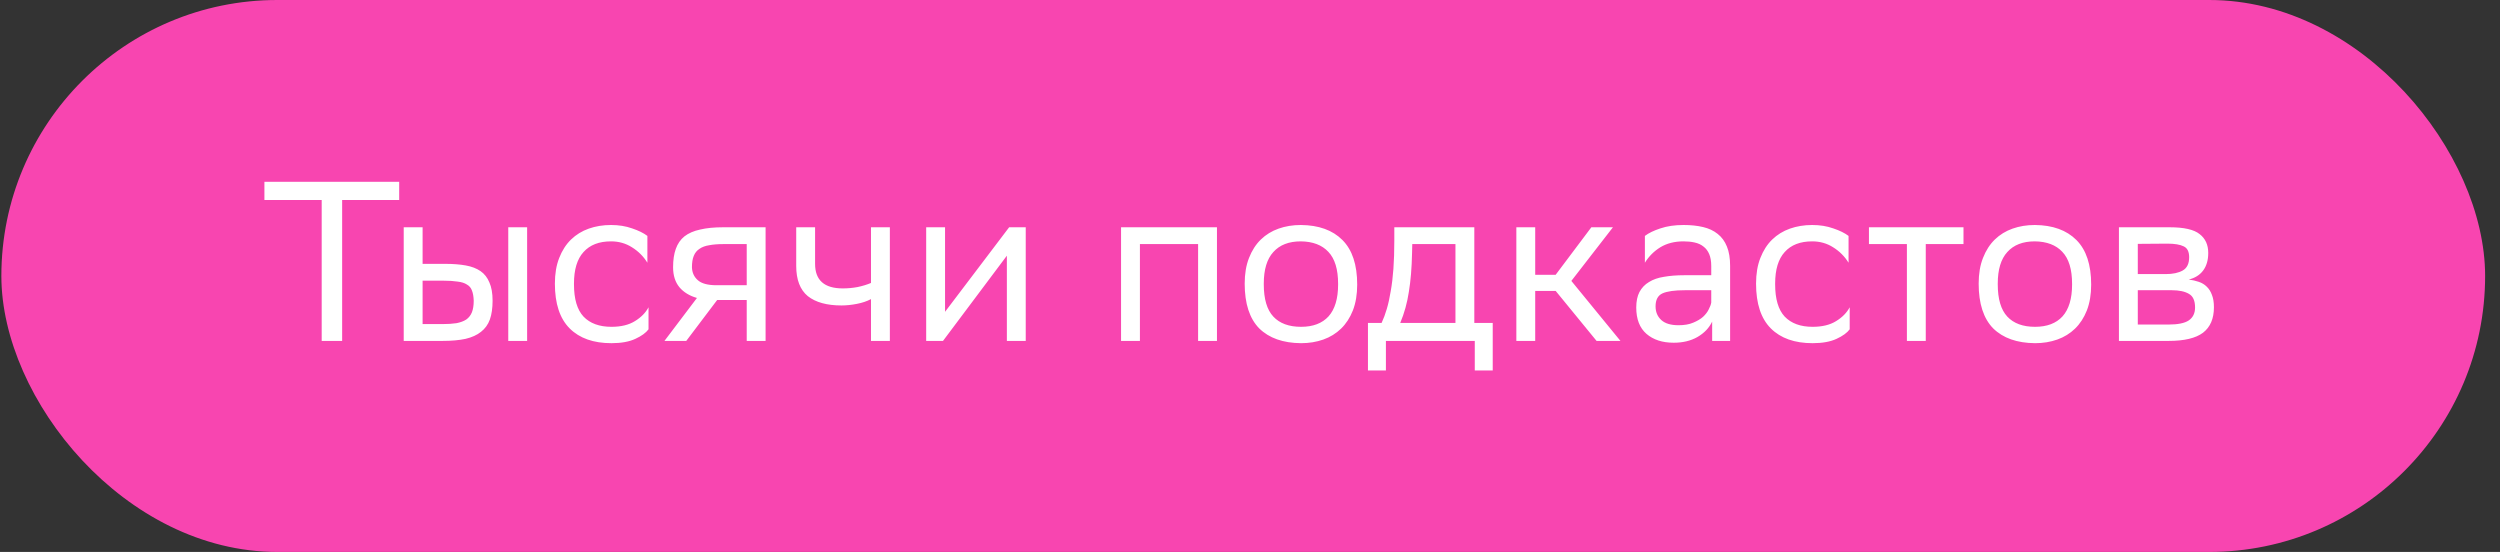
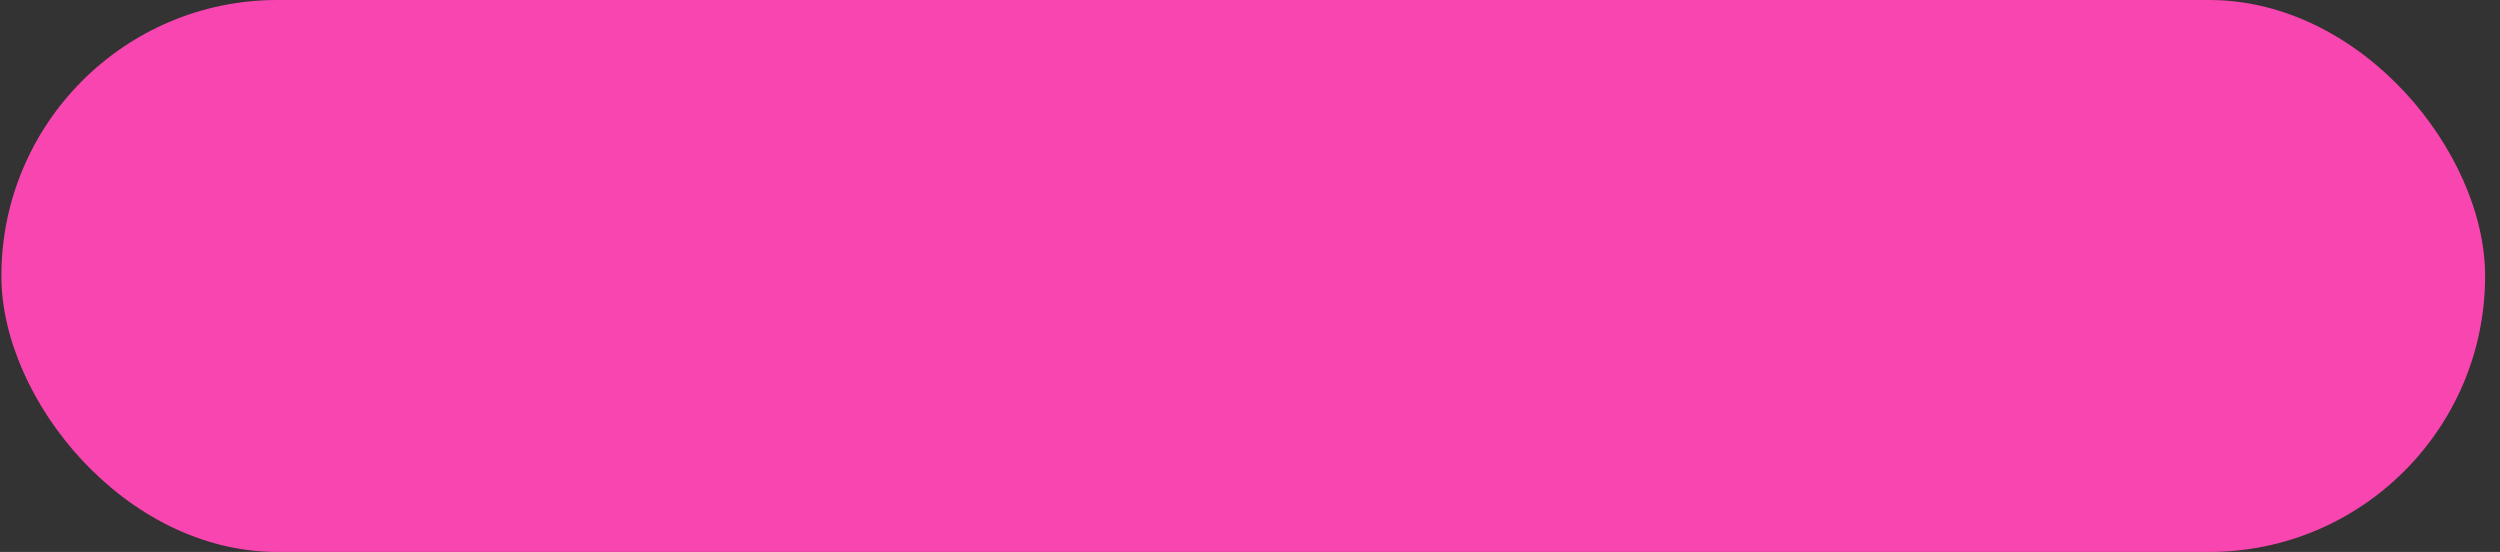
<svg xmlns="http://www.w3.org/2000/svg" width="154" height="34" viewBox="0 0 154 34" fill="none">
  <rect x="0" y="0" width="154" height="34" fill="#333333" stroke="none" />
  <rect x="0.084" width="153" height="34" rx="17" fill="#F845B0" />
-   <path d="M24.59 12.32H21.076V21H19.816V12.32H16.288V11.2H24.59V12.32ZM24.869 14H26.032V16.254H27.445C27.922 16.254 28.337 16.287 28.692 16.352C29.055 16.417 29.359 16.534 29.602 16.702C29.844 16.87 30.026 17.103 30.148 17.402C30.278 17.691 30.343 18.065 30.343 18.522C30.343 18.979 30.288 19.367 30.175 19.684C30.064 19.992 29.881 20.244 29.63 20.44C29.387 20.636 29.07 20.781 28.677 20.874C28.285 20.958 27.814 21 27.264 21H24.869V14ZM31.309 14H32.471V21H31.309V14ZM29.181 18.522C29.172 18.261 29.135 18.051 29.07 17.892C29.014 17.733 28.911 17.612 28.762 17.528C28.622 17.435 28.43 17.374 28.188 17.346C27.954 17.309 27.665 17.29 27.32 17.29H26.032V19.964H27.25C27.585 19.964 27.875 19.945 28.117 19.908C28.36 19.861 28.561 19.787 28.72 19.684C28.878 19.572 28.995 19.423 29.07 19.236C29.144 19.049 29.181 18.811 29.181 18.522ZM39.949 20.286C39.791 20.501 39.52 20.697 39.137 20.874C38.755 21.051 38.265 21.14 37.667 21.14C36.557 21.14 35.698 20.837 35.091 20.23C34.485 19.623 34.181 18.704 34.181 17.472C34.181 16.865 34.27 16.338 34.447 15.89C34.625 15.433 34.867 15.055 35.175 14.756C35.483 14.457 35.847 14.233 36.267 14.084C36.687 13.935 37.145 13.86 37.639 13.86C38.115 13.86 38.549 13.93 38.941 14.07C39.333 14.201 39.646 14.355 39.879 14.532V16.184C39.637 15.792 39.319 15.475 38.927 15.232C38.545 14.989 38.115 14.868 37.639 14.868C36.902 14.868 36.337 15.087 35.945 15.526C35.553 15.955 35.357 16.604 35.357 17.472V17.514C35.357 18.419 35.553 19.082 35.945 19.502C36.347 19.922 36.921 20.132 37.667 20.132C38.255 20.132 38.736 20.015 39.109 19.782C39.492 19.549 39.772 19.264 39.949 18.928V20.286ZM45.998 18.48H44.178L42.274 21H40.93L42.932 18.354C42.474 18.223 42.115 18.004 41.854 17.696C41.592 17.379 41.462 16.968 41.462 16.464C41.462 16.016 41.518 15.638 41.63 15.33C41.742 15.013 41.919 14.756 42.162 14.56C42.414 14.364 42.736 14.224 43.128 14.14C43.52 14.047 43.991 14 44.542 14H47.16V21H45.998V18.48ZM44.556 15.036C44.22 15.036 43.93 15.059 43.688 15.106C43.445 15.143 43.244 15.218 43.086 15.33C42.927 15.433 42.81 15.577 42.736 15.764C42.661 15.941 42.624 16.175 42.624 16.464C42.633 16.791 42.754 17.057 42.988 17.262C43.221 17.467 43.604 17.57 44.136 17.57H45.998V15.036H44.556ZM53.653 18.424C53.41 18.555 53.121 18.653 52.785 18.718C52.458 18.783 52.141 18.816 51.833 18.816C50.937 18.816 50.246 18.625 49.761 18.242C49.285 17.85 49.047 17.229 49.047 16.38V14H50.209V16.254C50.209 17.262 50.778 17.766 51.917 17.766C52.225 17.766 52.528 17.738 52.827 17.682C53.135 17.617 53.41 17.533 53.653 17.43V14H54.815V21H53.653V18.424ZM57.053 21V14H58.215V19.208L62.163 14H63.185V21H62.023V15.75L58.215 20.832L58.089 21H57.053ZM73.803 15.036H70.219V21H69.057V14H74.965V21H73.803V15.036ZM76.673 17.472C76.673 16.865 76.762 16.338 76.939 15.89C77.117 15.433 77.359 15.055 77.667 14.756C77.975 14.457 78.339 14.233 78.759 14.084C79.179 13.935 79.637 13.86 80.131 13.86C81.233 13.869 82.087 14.177 82.693 14.784C83.3 15.391 83.603 16.305 83.603 17.528C83.603 18.135 83.515 18.667 83.337 19.124C83.16 19.572 82.917 19.945 82.609 20.244C82.301 20.543 81.937 20.767 81.517 20.916C81.097 21.065 80.64 21.14 80.145 21.14C79.035 21.131 78.176 20.827 77.569 20.23C76.972 19.623 76.673 18.704 76.673 17.472ZM77.849 17.514C77.849 18.419 78.045 19.082 78.437 19.502C78.829 19.922 79.399 20.132 80.145 20.132C80.883 20.132 81.447 19.917 81.839 19.488C82.231 19.049 82.427 18.396 82.427 17.528V17.486C82.427 16.59 82.227 15.932 81.825 15.512C81.433 15.092 80.869 14.877 80.131 14.868C79.394 14.868 78.829 15.087 78.437 15.526C78.045 15.955 77.849 16.604 77.849 17.472V17.514ZM85.106 19.894C85.228 19.633 85.335 19.343 85.428 19.026C85.522 18.709 85.601 18.349 85.666 17.948C85.741 17.537 85.797 17.075 85.834 16.562C85.871 16.049 85.89 15.461 85.89 14.798V14H90.818V19.894H91.952V22.82H90.846V21H85.372V22.82H84.266V19.894H85.106ZM86.982 15.61C86.963 16.506 86.898 17.295 86.786 17.976C86.683 18.657 86.506 19.297 86.254 19.894H89.656V15.036H86.996L86.982 15.61ZM93.407 14H94.569V16.926H95.829L98.027 14H99.357L96.795 17.304L99.819 21H98.349L95.829 17.92H94.569V21H93.407V14ZM101.325 14.532C101.559 14.355 101.876 14.201 102.277 14.07C102.688 13.93 103.164 13.86 103.705 13.86C104.153 13.86 104.555 13.902 104.909 13.986C105.264 14.07 105.563 14.21 105.805 14.406C106.057 14.602 106.249 14.863 106.379 15.19C106.51 15.507 106.575 15.904 106.575 16.38V21H105.469V19.81C105.283 20.202 104.979 20.519 104.559 20.762C104.149 20.995 103.663 21.112 103.103 21.112C102.403 21.112 101.843 20.93 101.423 20.566C101.003 20.202 100.793 19.661 100.793 18.942C100.793 18.559 100.859 18.242 100.989 17.99C101.129 17.729 101.325 17.523 101.577 17.374C101.829 17.215 102.137 17.108 102.501 17.052C102.865 16.987 103.281 16.954 103.747 16.954H105.413V16.394C105.413 16.095 105.371 15.848 105.287 15.652C105.203 15.456 105.087 15.302 104.937 15.19C104.788 15.069 104.606 14.985 104.391 14.938C104.186 14.891 103.957 14.868 103.705 14.868C103.155 14.868 102.679 14.989 102.277 15.232C101.885 15.475 101.568 15.792 101.325 16.184V14.532ZM103.397 20.034C103.752 20.034 104.051 19.983 104.293 19.88C104.545 19.777 104.751 19.656 104.909 19.516C105.068 19.367 105.185 19.213 105.259 19.054C105.343 18.895 105.395 18.755 105.413 18.634V17.878H103.789C103.155 17.878 102.693 17.943 102.403 18.074C102.123 18.205 101.983 18.471 101.983 18.872C101.983 19.217 102.1 19.497 102.333 19.712C102.567 19.927 102.921 20.034 103.397 20.034ZM113.941 20.286C113.783 20.501 113.512 20.697 113.129 20.874C112.747 21.051 112.257 21.14 111.659 21.14C110.549 21.14 109.69 20.837 109.083 20.23C108.477 19.623 108.173 18.704 108.173 17.472C108.173 16.865 108.262 16.338 108.439 15.89C108.617 15.433 108.859 15.055 109.167 14.756C109.475 14.457 109.839 14.233 110.259 14.084C110.679 13.935 111.137 13.86 111.631 13.86C112.107 13.86 112.541 13.93 112.933 14.07C113.325 14.201 113.638 14.355 113.871 14.532V16.184C113.629 15.792 113.311 15.475 112.919 15.232C112.537 14.989 112.107 14.868 111.631 14.868C110.894 14.868 110.329 15.087 109.937 15.526C109.545 15.955 109.349 16.604 109.349 17.472V17.514C109.349 18.419 109.545 19.082 109.937 19.502C110.339 19.922 110.913 20.132 111.659 20.132C112.247 20.132 112.728 20.015 113.101 19.782C113.484 19.549 113.764 19.264 113.941 18.928V20.286ZM117.465 15.036H115.127V14H120.951V15.036H118.627V21H117.465V15.036ZM121.886 17.472C121.886 16.865 121.975 16.338 122.152 15.89C122.33 15.433 122.572 15.055 122.88 14.756C123.188 14.457 123.552 14.233 123.972 14.084C124.392 13.935 124.85 13.86 125.344 13.86C126.446 13.869 127.3 14.177 127.906 14.784C128.513 15.391 128.816 16.305 128.816 17.528C128.816 18.135 128.728 18.667 128.55 19.124C128.373 19.572 128.13 19.945 127.822 20.244C127.514 20.543 127.15 20.767 126.73 20.916C126.31 21.065 125.853 21.14 125.358 21.14C124.248 21.131 123.389 20.827 122.782 20.23C122.185 19.623 121.886 18.704 121.886 17.472ZM123.062 17.514C123.062 18.419 123.258 19.082 123.65 19.502C124.042 19.922 124.612 20.132 125.358 20.132C126.096 20.132 126.66 19.917 127.052 19.488C127.444 19.049 127.64 18.396 127.64 17.528V17.486C127.64 16.59 127.44 15.932 127.038 15.512C126.646 15.092 126.082 14.877 125.344 14.868C124.607 14.868 124.042 15.087 123.65 15.526C123.258 15.955 123.062 16.604 123.062 17.472V17.514ZM130.526 14H133.648C134.534 14 135.15 14.14 135.496 14.42C135.85 14.691 136.028 15.078 136.028 15.582C136.028 16.03 135.92 16.394 135.706 16.674C135.5 16.945 135.206 17.127 134.824 17.22C135.048 17.248 135.253 17.295 135.44 17.36C135.636 17.425 135.799 17.523 135.93 17.654C136.07 17.785 136.177 17.953 136.252 18.158C136.336 18.363 136.378 18.62 136.378 18.928C136.378 19.628 136.154 20.151 135.706 20.496C135.258 20.832 134.553 21 133.592 21H130.526V14ZM133.578 19.992C134.156 19.992 134.572 19.908 134.824 19.74C135.085 19.563 135.216 19.297 135.216 18.942C135.216 18.522 135.09 18.242 134.838 18.102C134.586 17.953 134.236 17.878 133.788 17.878H131.688V19.992H133.578ZM133.41 16.884C133.848 16.884 134.198 16.809 134.46 16.66C134.721 16.511 134.852 16.24 134.852 15.848C134.852 15.503 134.74 15.279 134.516 15.176C134.292 15.064 133.956 15.008 133.508 15.008L131.688 15.022V16.884H133.41Z" fill="white" />
</svg>